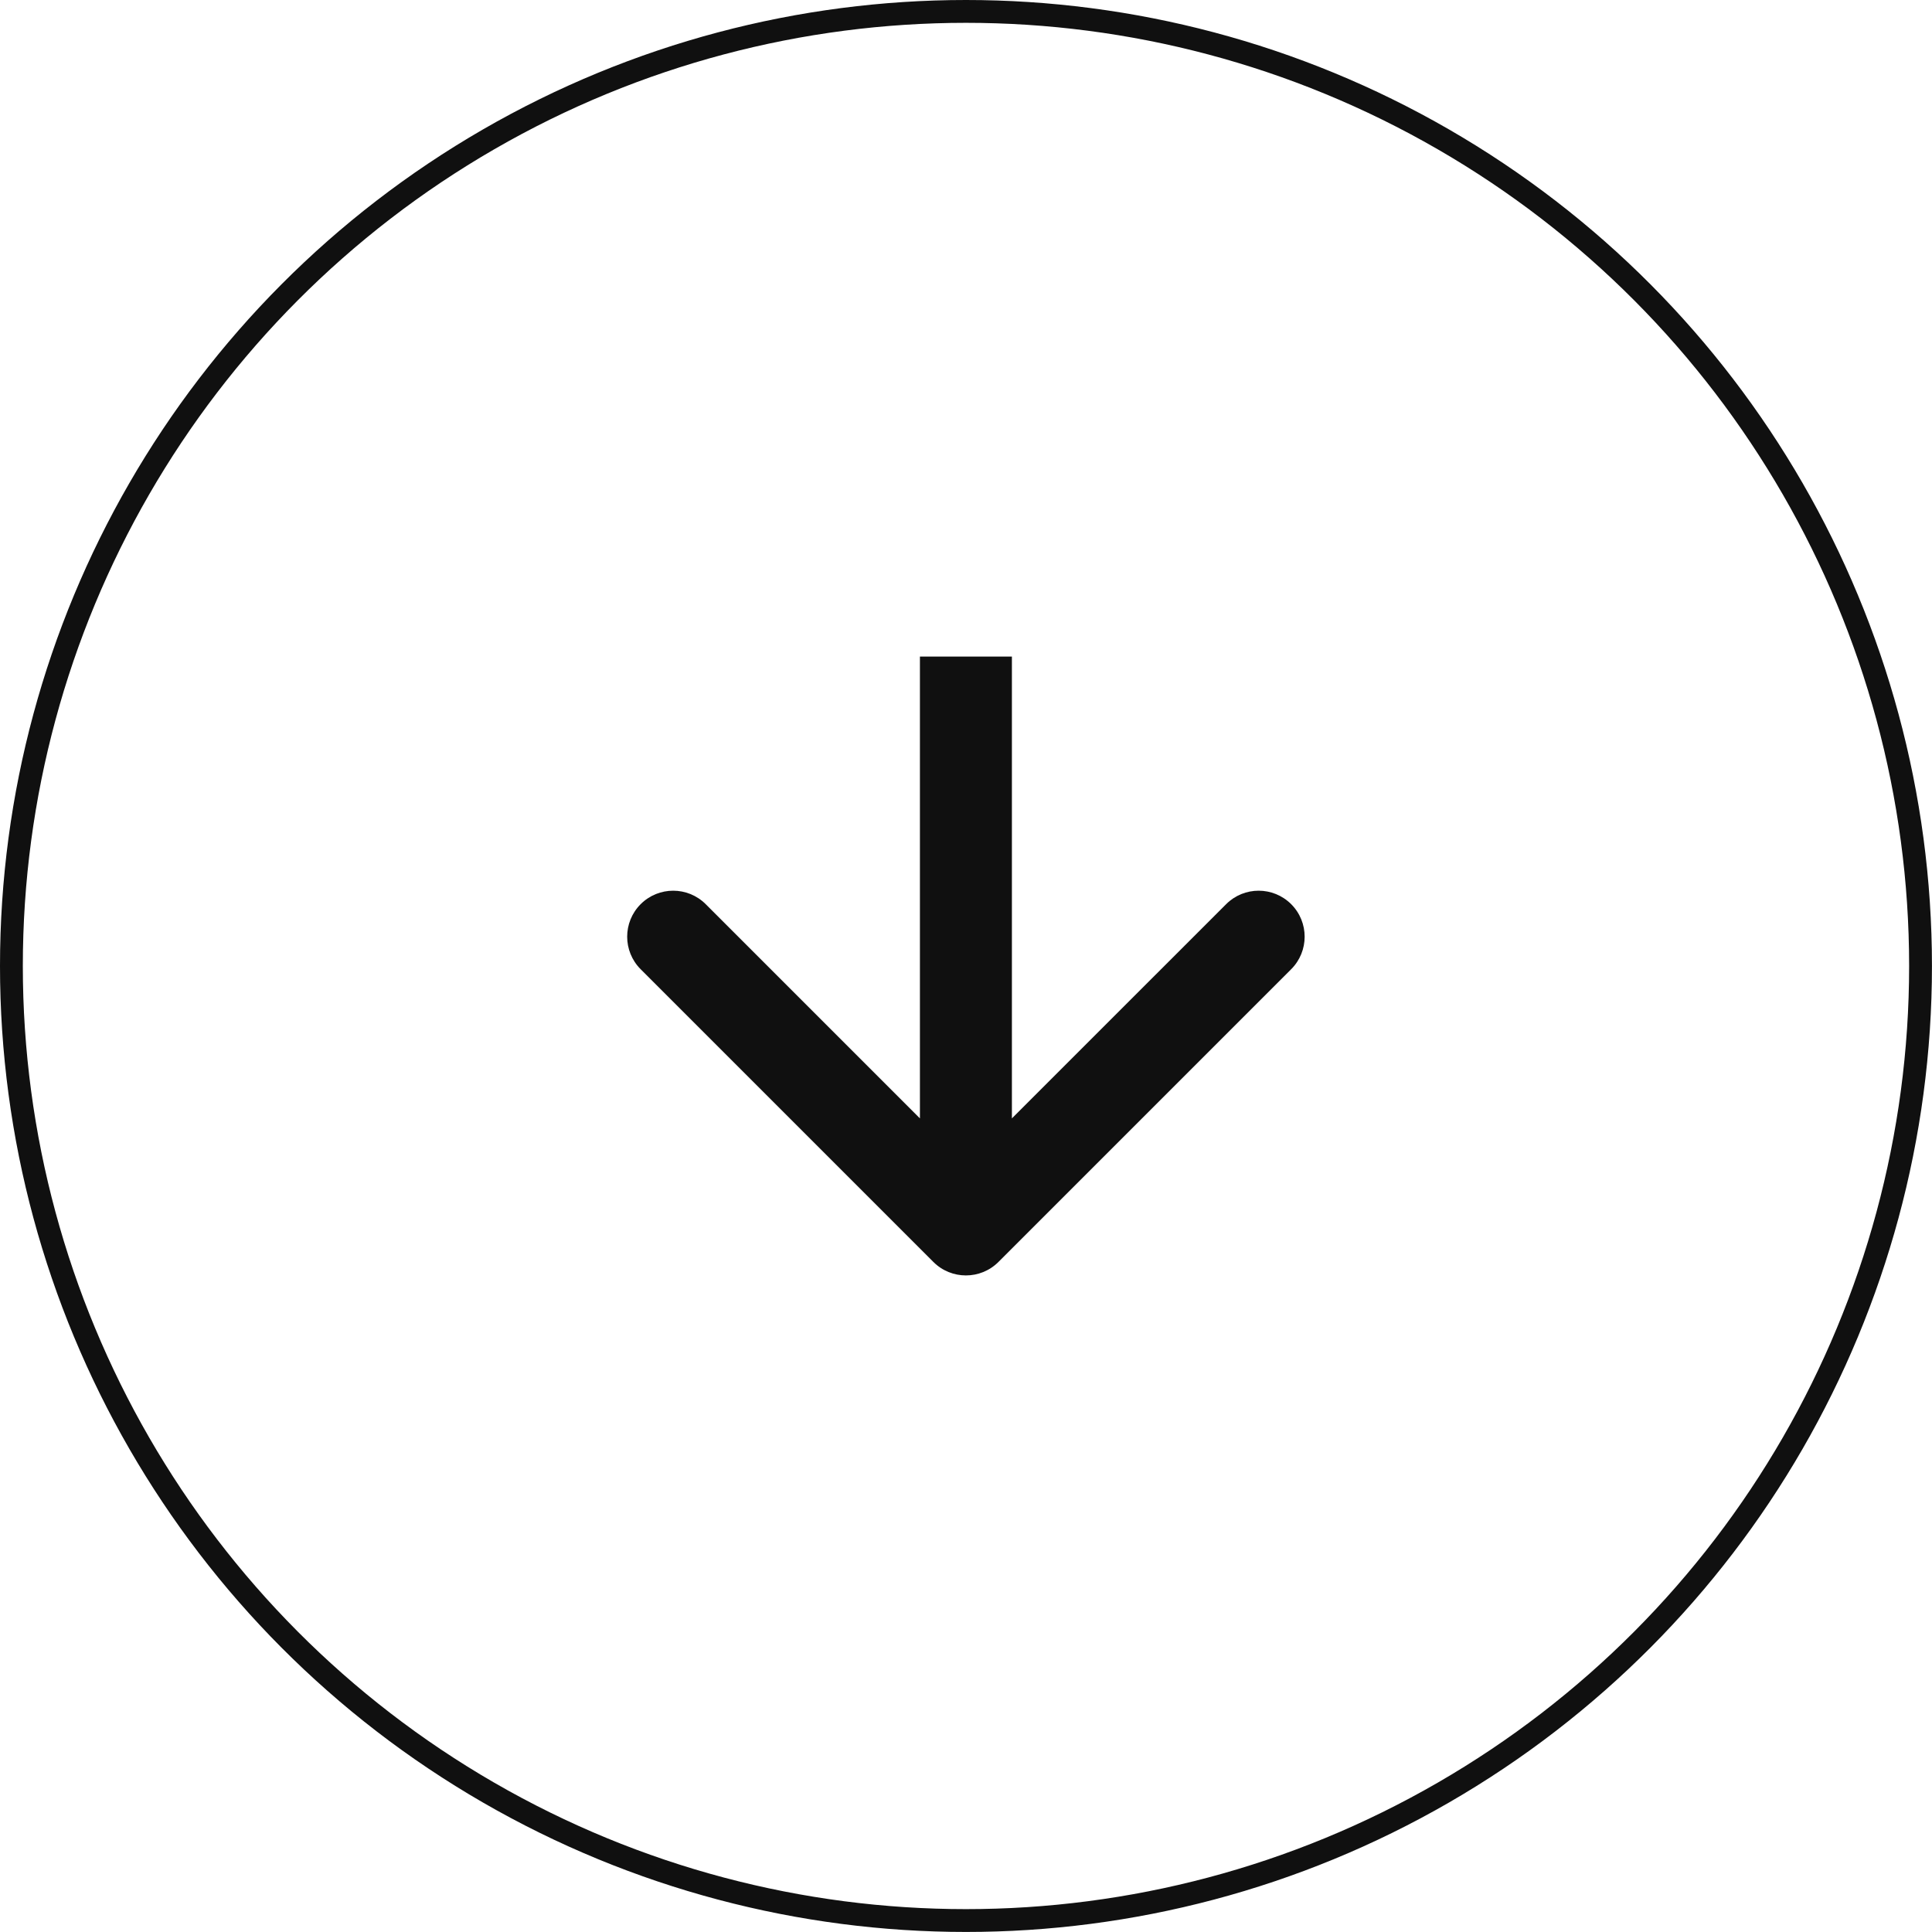
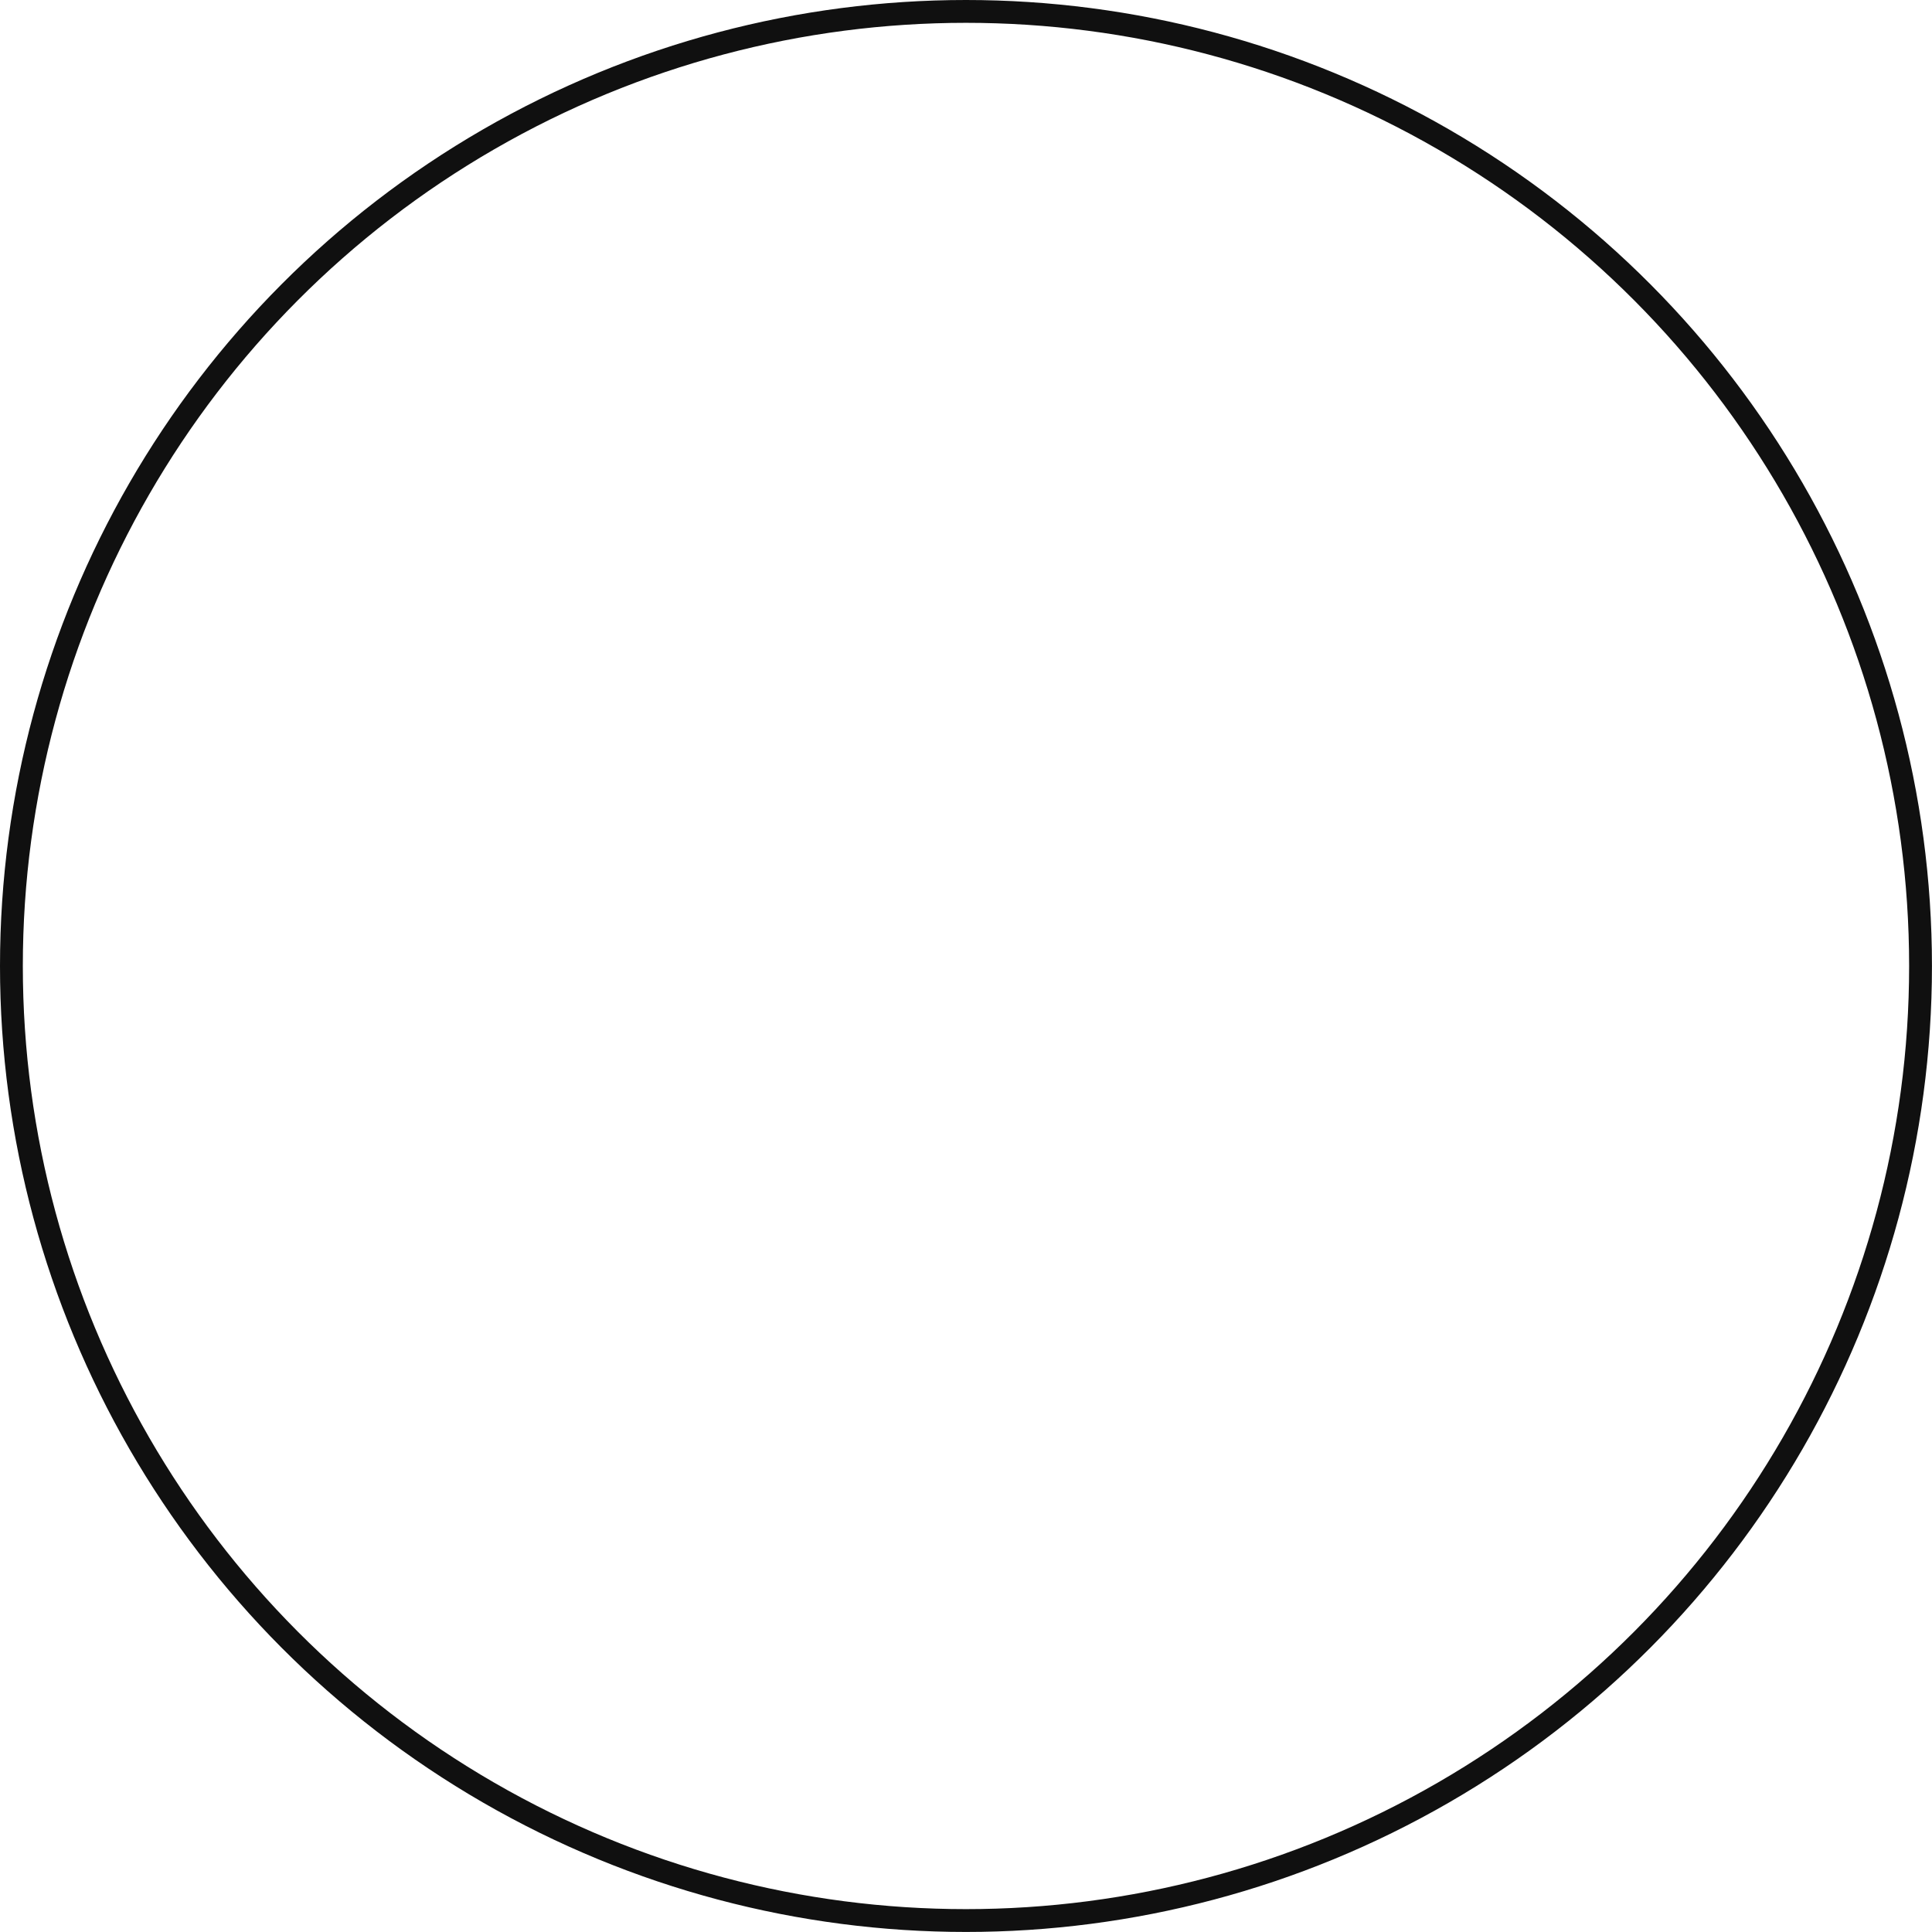
<svg xmlns="http://www.w3.org/2000/svg" width="87" height="87" viewBox="0 0 87 87" fill="none">
  <circle cx="43.499" cy="43.499" r="42.985" stroke="#101010" stroke-width="1.028" />
-   <path d="M45.567 31.636L45.567 29.565L41.425 29.565L41.425 31.636L45.567 31.636ZM42.031 56.827C42.84 57.636 44.152 57.636 44.961 56.827L58.143 43.645C58.952 42.836 58.952 41.525 58.143 40.716C57.334 39.907 56.022 39.907 55.214 40.716L43.496 52.433L31.779 40.716C30.97 39.907 29.658 39.907 28.849 40.716C28.04 41.525 28.04 42.836 28.849 43.645L42.031 56.827ZM41.425 31.636L41.425 55.363L45.567 55.363L45.567 31.636L41.425 31.636Z" fill="#101010" />
</svg>